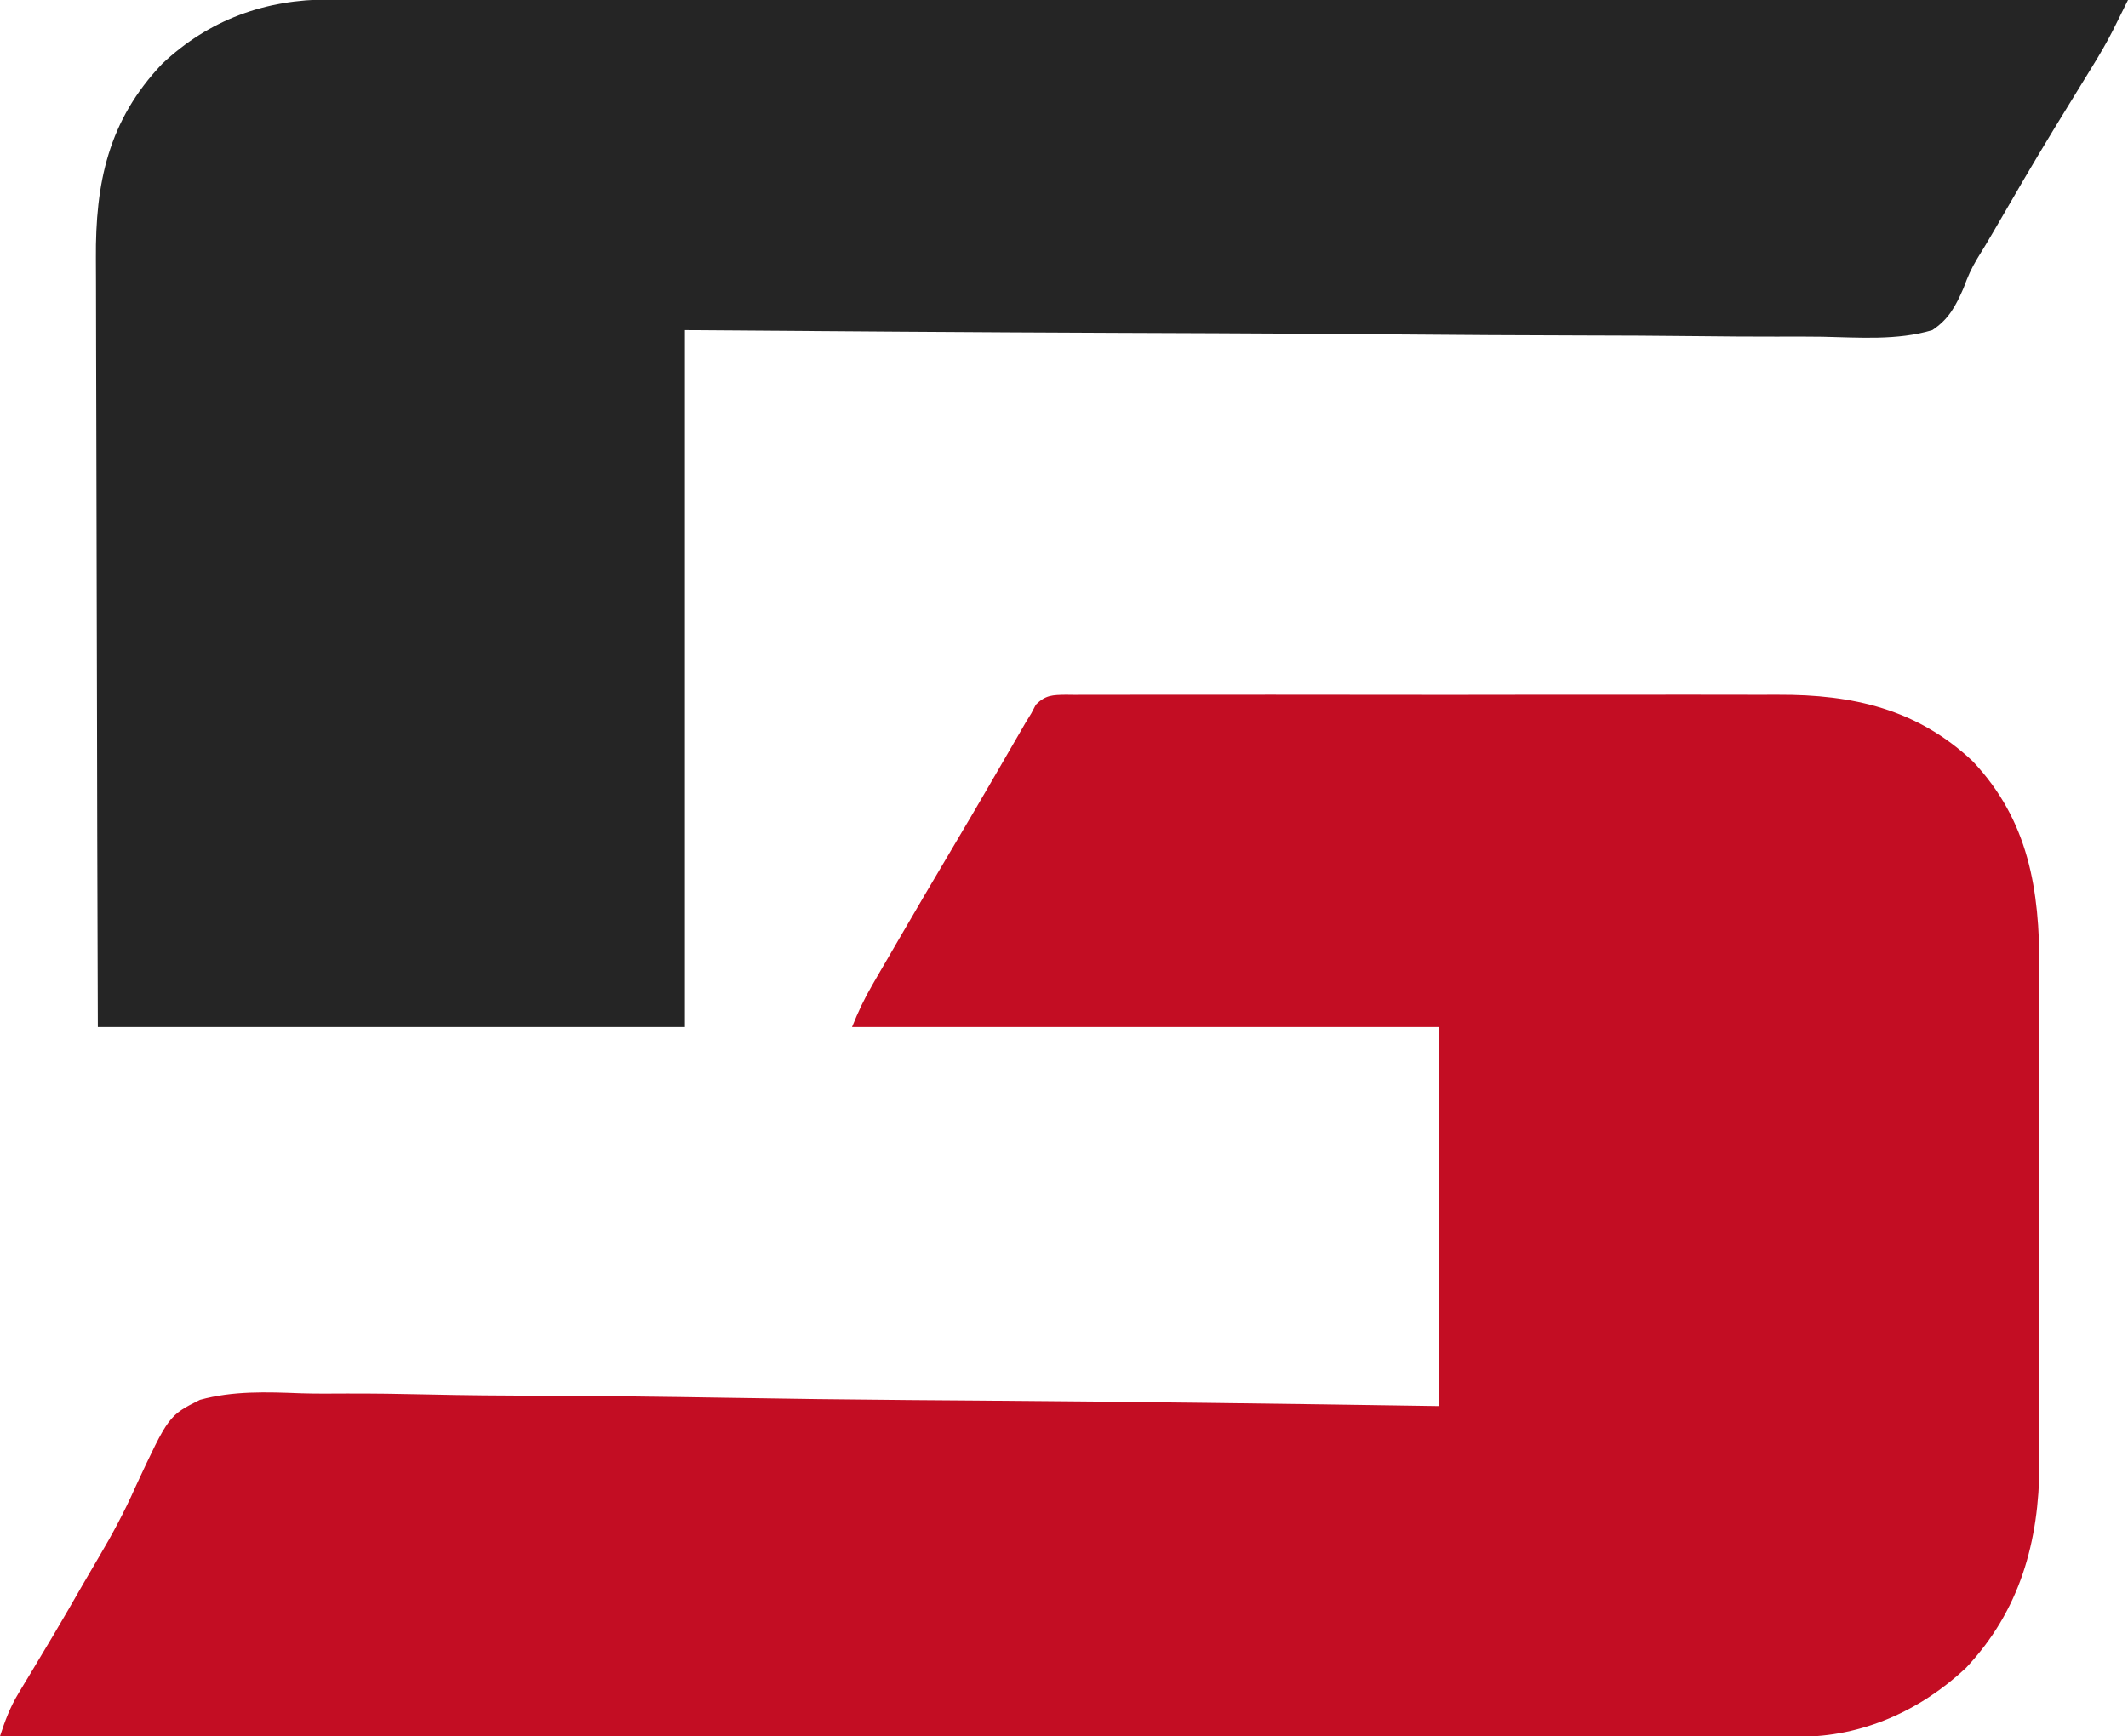
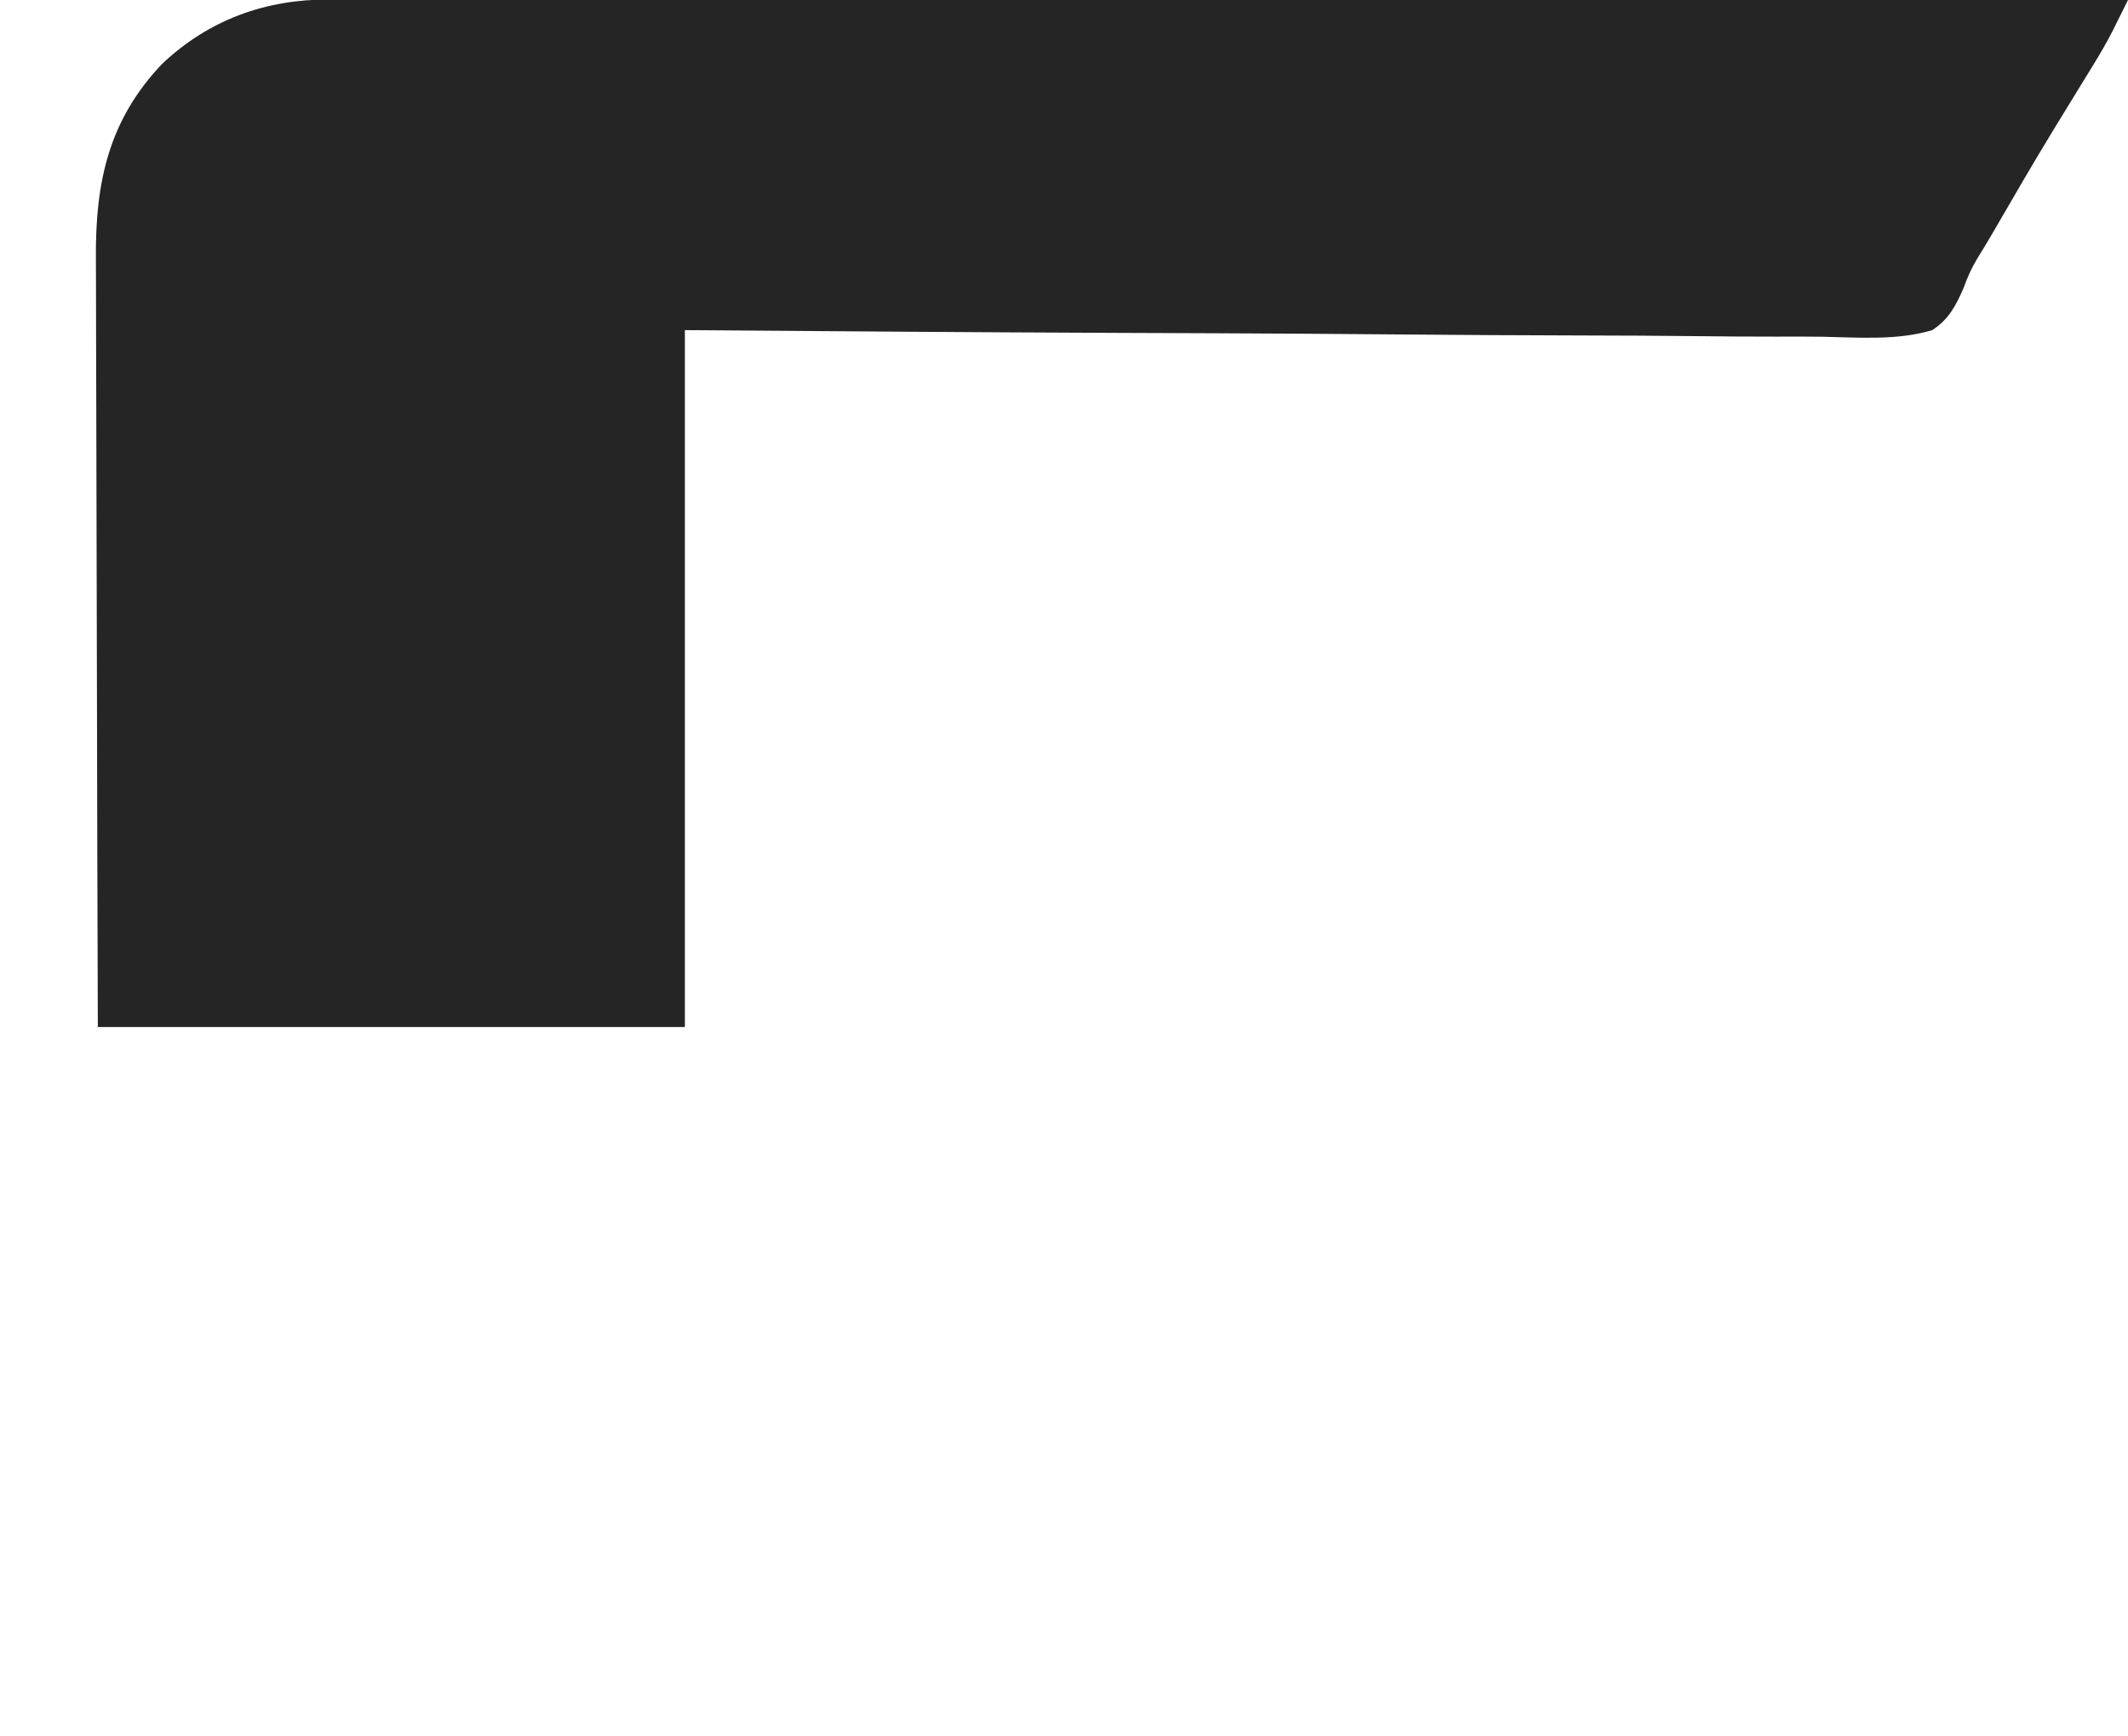
<svg xmlns="http://www.w3.org/2000/svg" version="1.1" width="522" height="426">
-   <path d="M0 0 C0.749 0.009 1.498 0.018 2.269 0.027 C3.466 0.018 3.466 0.018 4.687 0.008 C7.37 -0.008 10.052 0.005 12.736 0.017 C14.656 0.012 16.576 0.005 18.496 -0.004 C23.722 -0.022 28.948 -0.015 34.173 -0.002 C39.646 0.008 45.118 -0.002 50.591 -0.008 C59.793 -0.015 68.995 -0.006 78.197 0.013 C88.814 0.035 99.431 0.028 110.048 0.006 C119.171 -0.012 128.294 -0.015 137.417 -0.004 C142.861 0.002 148.306 0.003 153.751 -0.01 C158.881 -0.022 164.011 -0.014 169.141 0.009 C171.015 0.015 172.89 0.013 174.765 0.004 C192.92 -0.074 208.81 3.482 222.455 16.347 C236.183 30.907 238.836 47.885 238.776 67.201 C238.779 68.632 238.782 70.062 238.787 71.493 C238.796 75.342 238.792 79.191 238.786 83.04 C238.781 87.09 238.786 91.141 238.789 95.191 C238.792 101.989 238.788 108.788 238.778 115.586 C238.767 123.418 238.771 131.25 238.782 139.083 C238.791 145.837 238.792 152.592 238.787 159.346 C238.784 163.367 238.783 167.388 238.79 171.409 C238.796 175.192 238.792 178.974 238.78 182.756 C238.776 184.786 238.782 186.816 238.788 188.846 C238.702 207.778 234.026 224.685 220.767 238.785 C209.578 249.287 195.257 255.715 179.89 255.658 C178.744 255.66 178.744 255.66 177.575 255.662 C175.007 255.664 172.439 255.66 169.87 255.655 C168.014 255.656 166.158 255.657 164.301 255.658 C159.193 255.66 154.085 255.656 148.977 255.651 C143.471 255.647 137.966 255.648 132.46 255.649 C122.918 255.649 113.377 255.646 103.836 255.641 C90.04 255.633 76.245 255.63 62.45 255.629 C40.069 255.627 17.688 255.62 -4.693 255.61 C-26.437 255.601 -48.18 255.594 -69.924 255.59 C-70.594 255.59 -71.264 255.59 -71.955 255.59 C-78.685 255.588 -85.415 255.587 -92.145 255.586 C-148.591 255.575 -205.037 255.558 -261.483 255.535 C-260.261 251.767 -259.024 248.442 -256.971 245.051 C-256.469 244.212 -255.966 243.373 -255.448 242.509 C-254.903 241.61 -254.357 240.711 -253.795 239.785 C-252.609 237.805 -251.424 235.825 -250.241 233.844 C-249.313 232.293 -249.313 232.293 -248.367 230.71 C-245.914 226.576 -243.511 222.415 -241.126 218.242 C-239.885 216.088 -238.632 213.942 -237.361 211.806 C-233.996 206.115 -230.956 200.501 -228.287 194.436 C-220.105 176.855 -220.105 176.855 -212.438 173.007 C-204.316 170.77 -196.01 171.072 -187.671 171.401 C-183.915 171.519 -180.161 171.478 -176.404 171.458 C-169.911 171.444 -163.426 171.528 -156.936 171.68 C-147.553 171.901 -138.174 171.97 -128.789 172.004 C-113.561 172.063 -98.337 172.242 -83.111 172.498 C-68.33 172.746 -53.551 172.937 -38.768 173.052 C-37.399 173.062 -37.399 173.062 -36.002 173.073 C-31.423 173.109 -26.843 173.143 -22.263 173.176 C15.667 173.456 53.59 173.953 91.517 174.535 C91.517 143.845 91.517 113.155 91.517 81.535 C43.997 81.535 -3.523 81.535 -52.483 81.535 C-50.973 77.761 -49.48 74.61 -47.463 71.133 C-46.86 70.089 -46.256 69.045 -45.635 67.97 C-44.662 66.301 -44.662 66.301 -43.67 64.597 C-42.991 63.427 -42.312 62.255 -41.633 61.084 C-36.915 52.953 -32.149 44.85 -27.351 36.766 C-24.433 31.848 -21.537 26.918 -18.666 21.972 C-18.031 20.878 -17.395 19.784 -16.741 18.657 C-15.513 16.539 -14.286 14.42 -13.063 12.3 C-12.508 11.344 -11.953 10.387 -11.381 9.402 C-10.649 8.135 -10.649 8.135 -9.902 6.843 C-9.434 6.081 -8.965 5.32 -8.483 4.535 C-8.118 3.838 -7.754 3.141 -7.379 2.422 C-5.002 0.057 -3.274 0.05 0 0 Z " fill="#C30D23" transform="translate(261.483,170.465)" />
  <path d="M0 0 C1.148 -0.002 1.148 -0.002 2.318 -0.003 C4.884 -0.006 7.451 -0.002 10.017 0.003 C11.874 0.002 13.731 0.001 15.588 0 C20.694 -0.002 25.8 0.002 30.906 0.007 C36.411 0.011 41.916 0.01 47.421 0.009 C56.96 0.009 66.498 0.012 76.037 0.017 C89.828 0.025 103.62 0.028 117.411 0.029 C139.786 0.031 162.161 0.038 184.536 0.048 C206.272 0.057 228.009 0.064 249.746 0.068 C250.751 0.068 250.751 0.068 251.776 0.069 C258.505 0.07 265.234 0.071 271.963 0.072 C328.392 0.083 384.821 0.1 441.25 0.123 C440.456 1.723 439.661 3.322 438.866 4.92 C438.423 5.811 437.981 6.701 437.525 7.619 C436.023 10.567 434.378 13.39 432.64 16.205 C431.644 17.829 431.644 17.829 430.628 19.486 C430.282 20.047 429.935 20.609 429.578 21.187 C427.693 24.242 425.822 27.305 423.953 30.369 C423.566 31.003 423.179 31.636 422.781 32.289 C417.81 40.457 413.01 48.725 408.223 57.001 C406.95 59.191 405.648 61.364 404.309 63.514 C402.83 65.967 401.915 68.04 400.914 70.787 C398.997 75.183 397.307 78.438 393.25 81.123 C384.661 83.701 375.222 82.928 366.335 82.748 C362.586 82.687 358.838 82.708 355.09 82.719 C348.602 82.726 342.116 82.682 335.628 82.603 C326.249 82.489 316.87 82.453 307.49 82.435 C292.27 82.405 277.052 82.312 261.833 82.179 C247.053 82.051 232.273 81.952 217.492 81.892 C216.571 81.888 215.651 81.885 214.702 81.881 C207.499 81.852 200.296 81.824 193.093 81.797 C157.811 81.665 122.531 81.384 87.25 81.123 C87.25 137.553 87.25 193.983 87.25 252.123 C39.73 252.123 -7.79 252.123 -56.75 252.123 C-56.912 200.987 -56.912 200.987 -56.946 179.531 C-56.97 164.726 -56.997 149.921 -57.052 135.116 C-57.092 124.333 -57.118 113.55 -57.127 102.767 C-57.132 97.061 -57.144 91.354 -57.173 85.648 C-57.201 80.269 -57.209 74.891 -57.203 69.512 C-57.204 67.545 -57.212 65.579 -57.227 63.612 C-57.365 45.073 -54.243 29.721 -40.938 15.748 C-29.491 4.975 -15.657 -0.058 0 0 Z " fill="#252525" transform="translate(80.75,-0.123)" />
</svg>